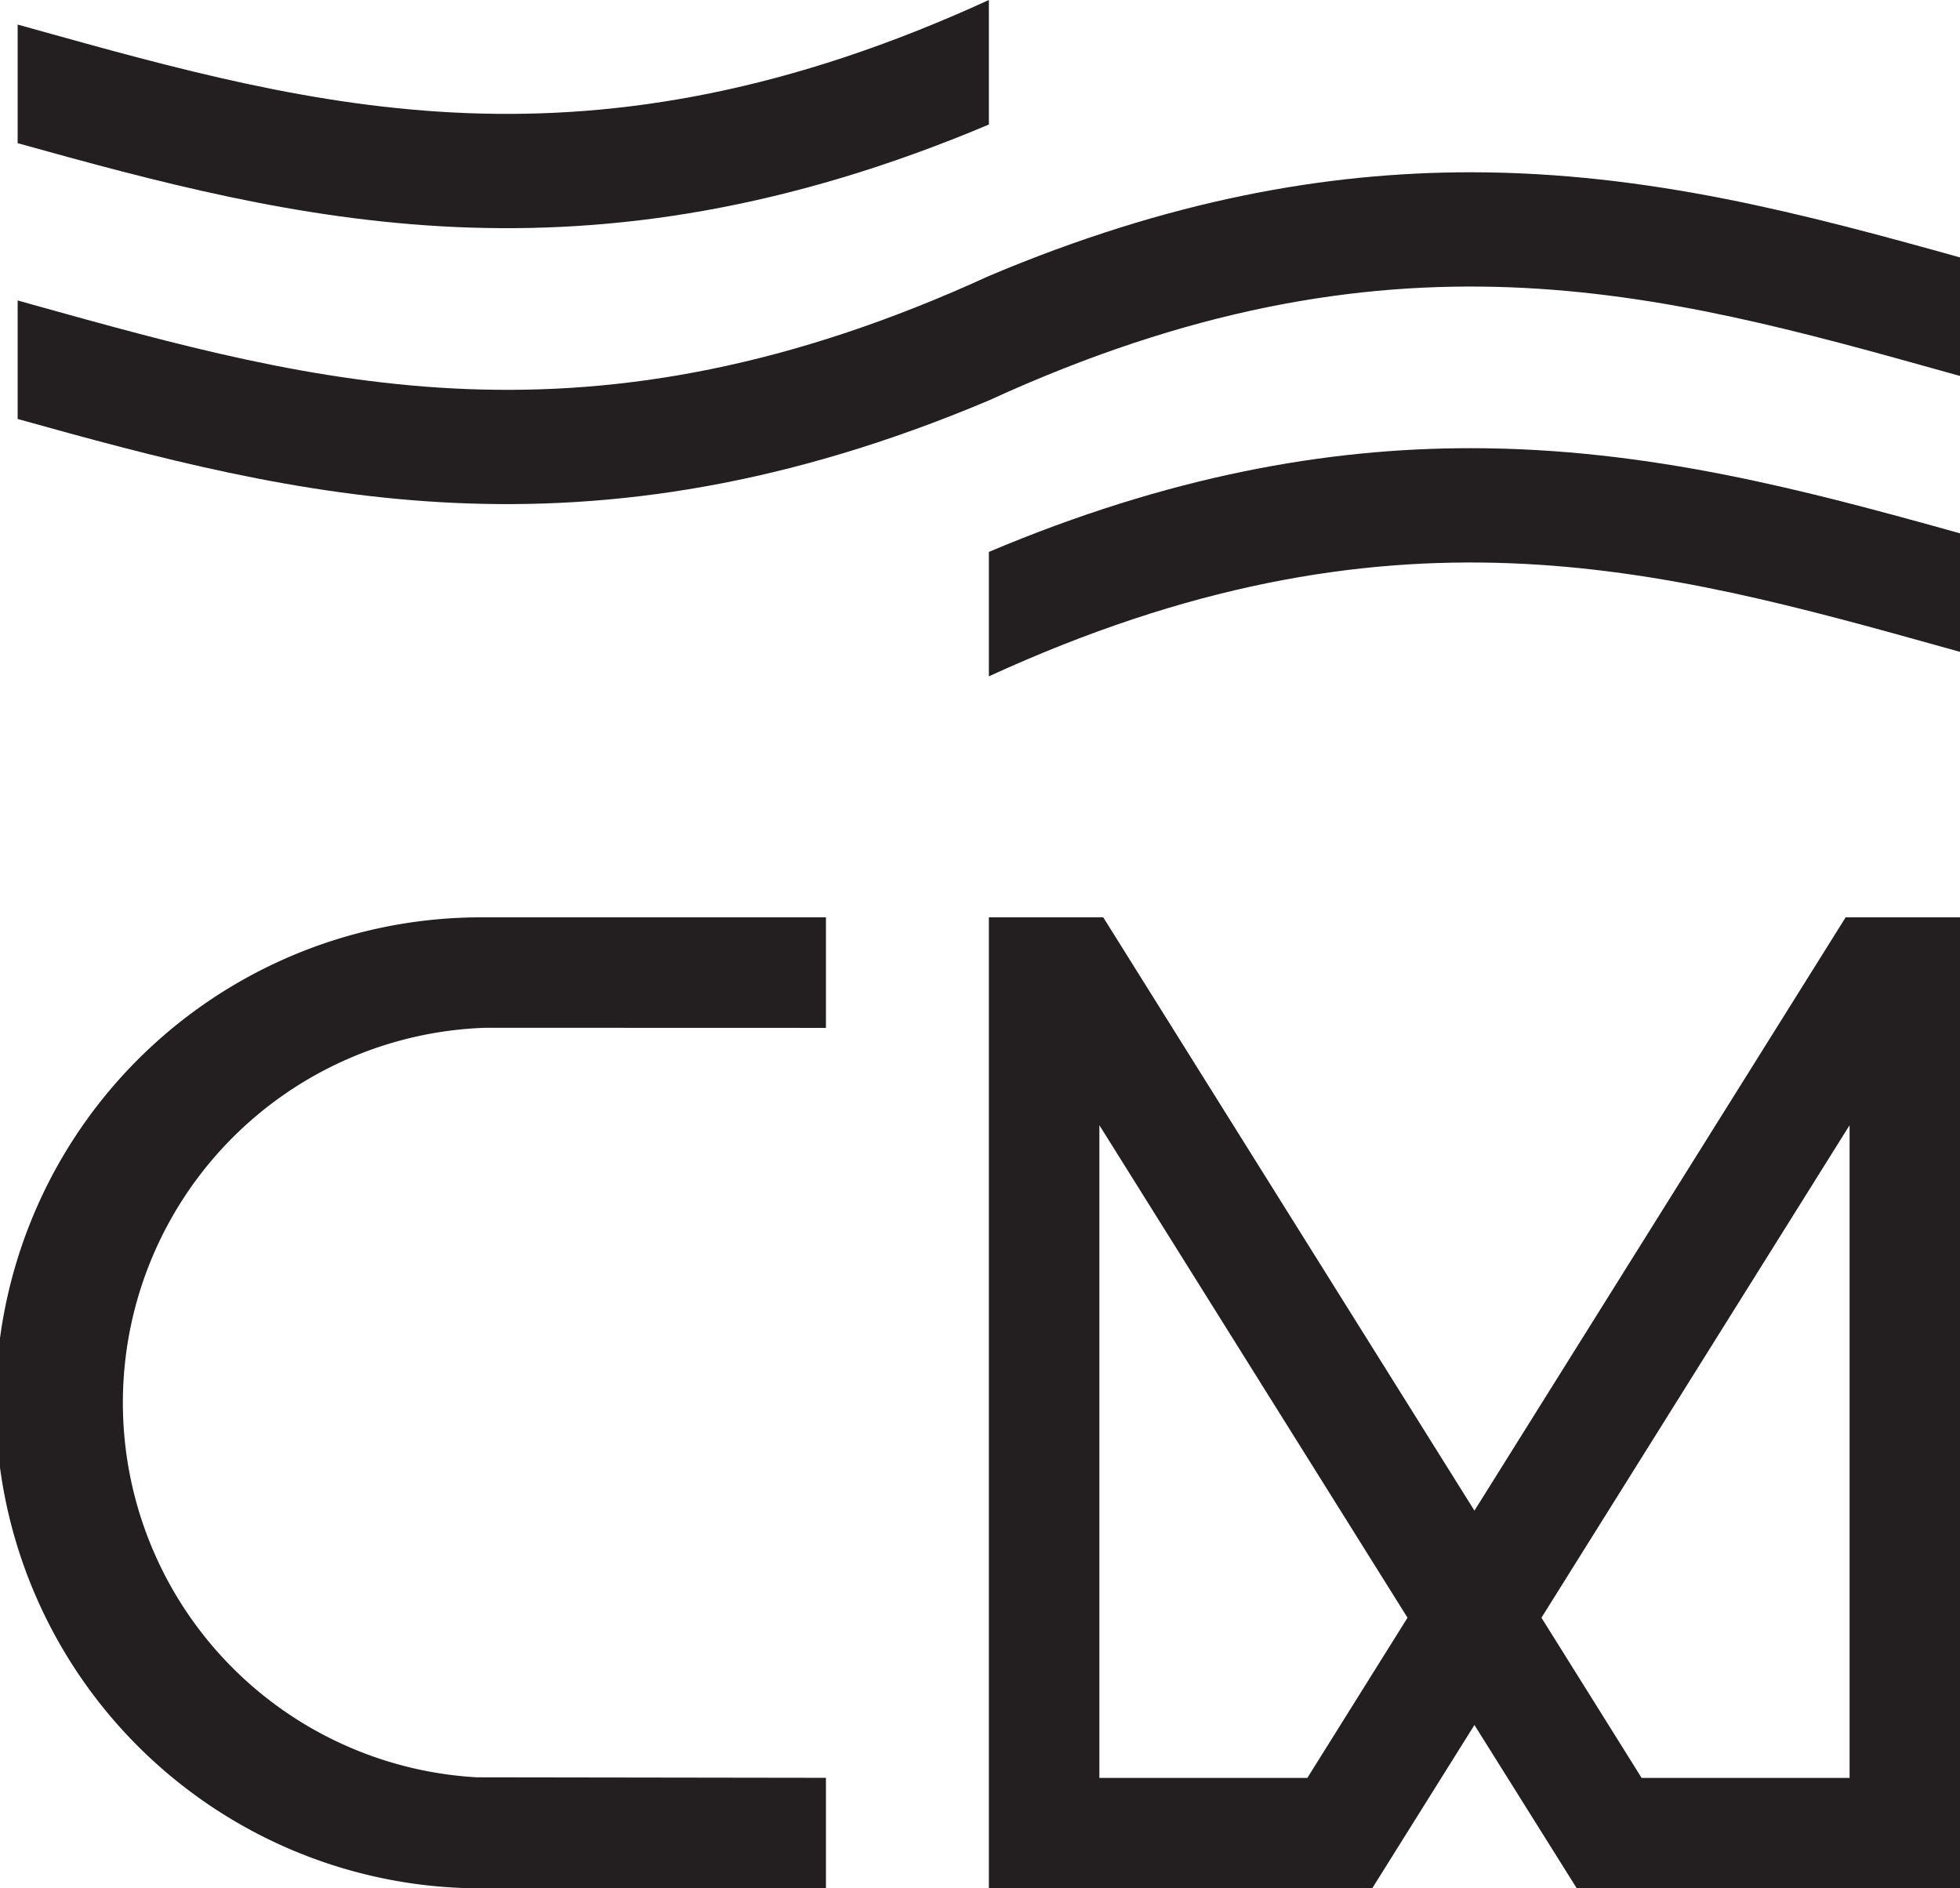
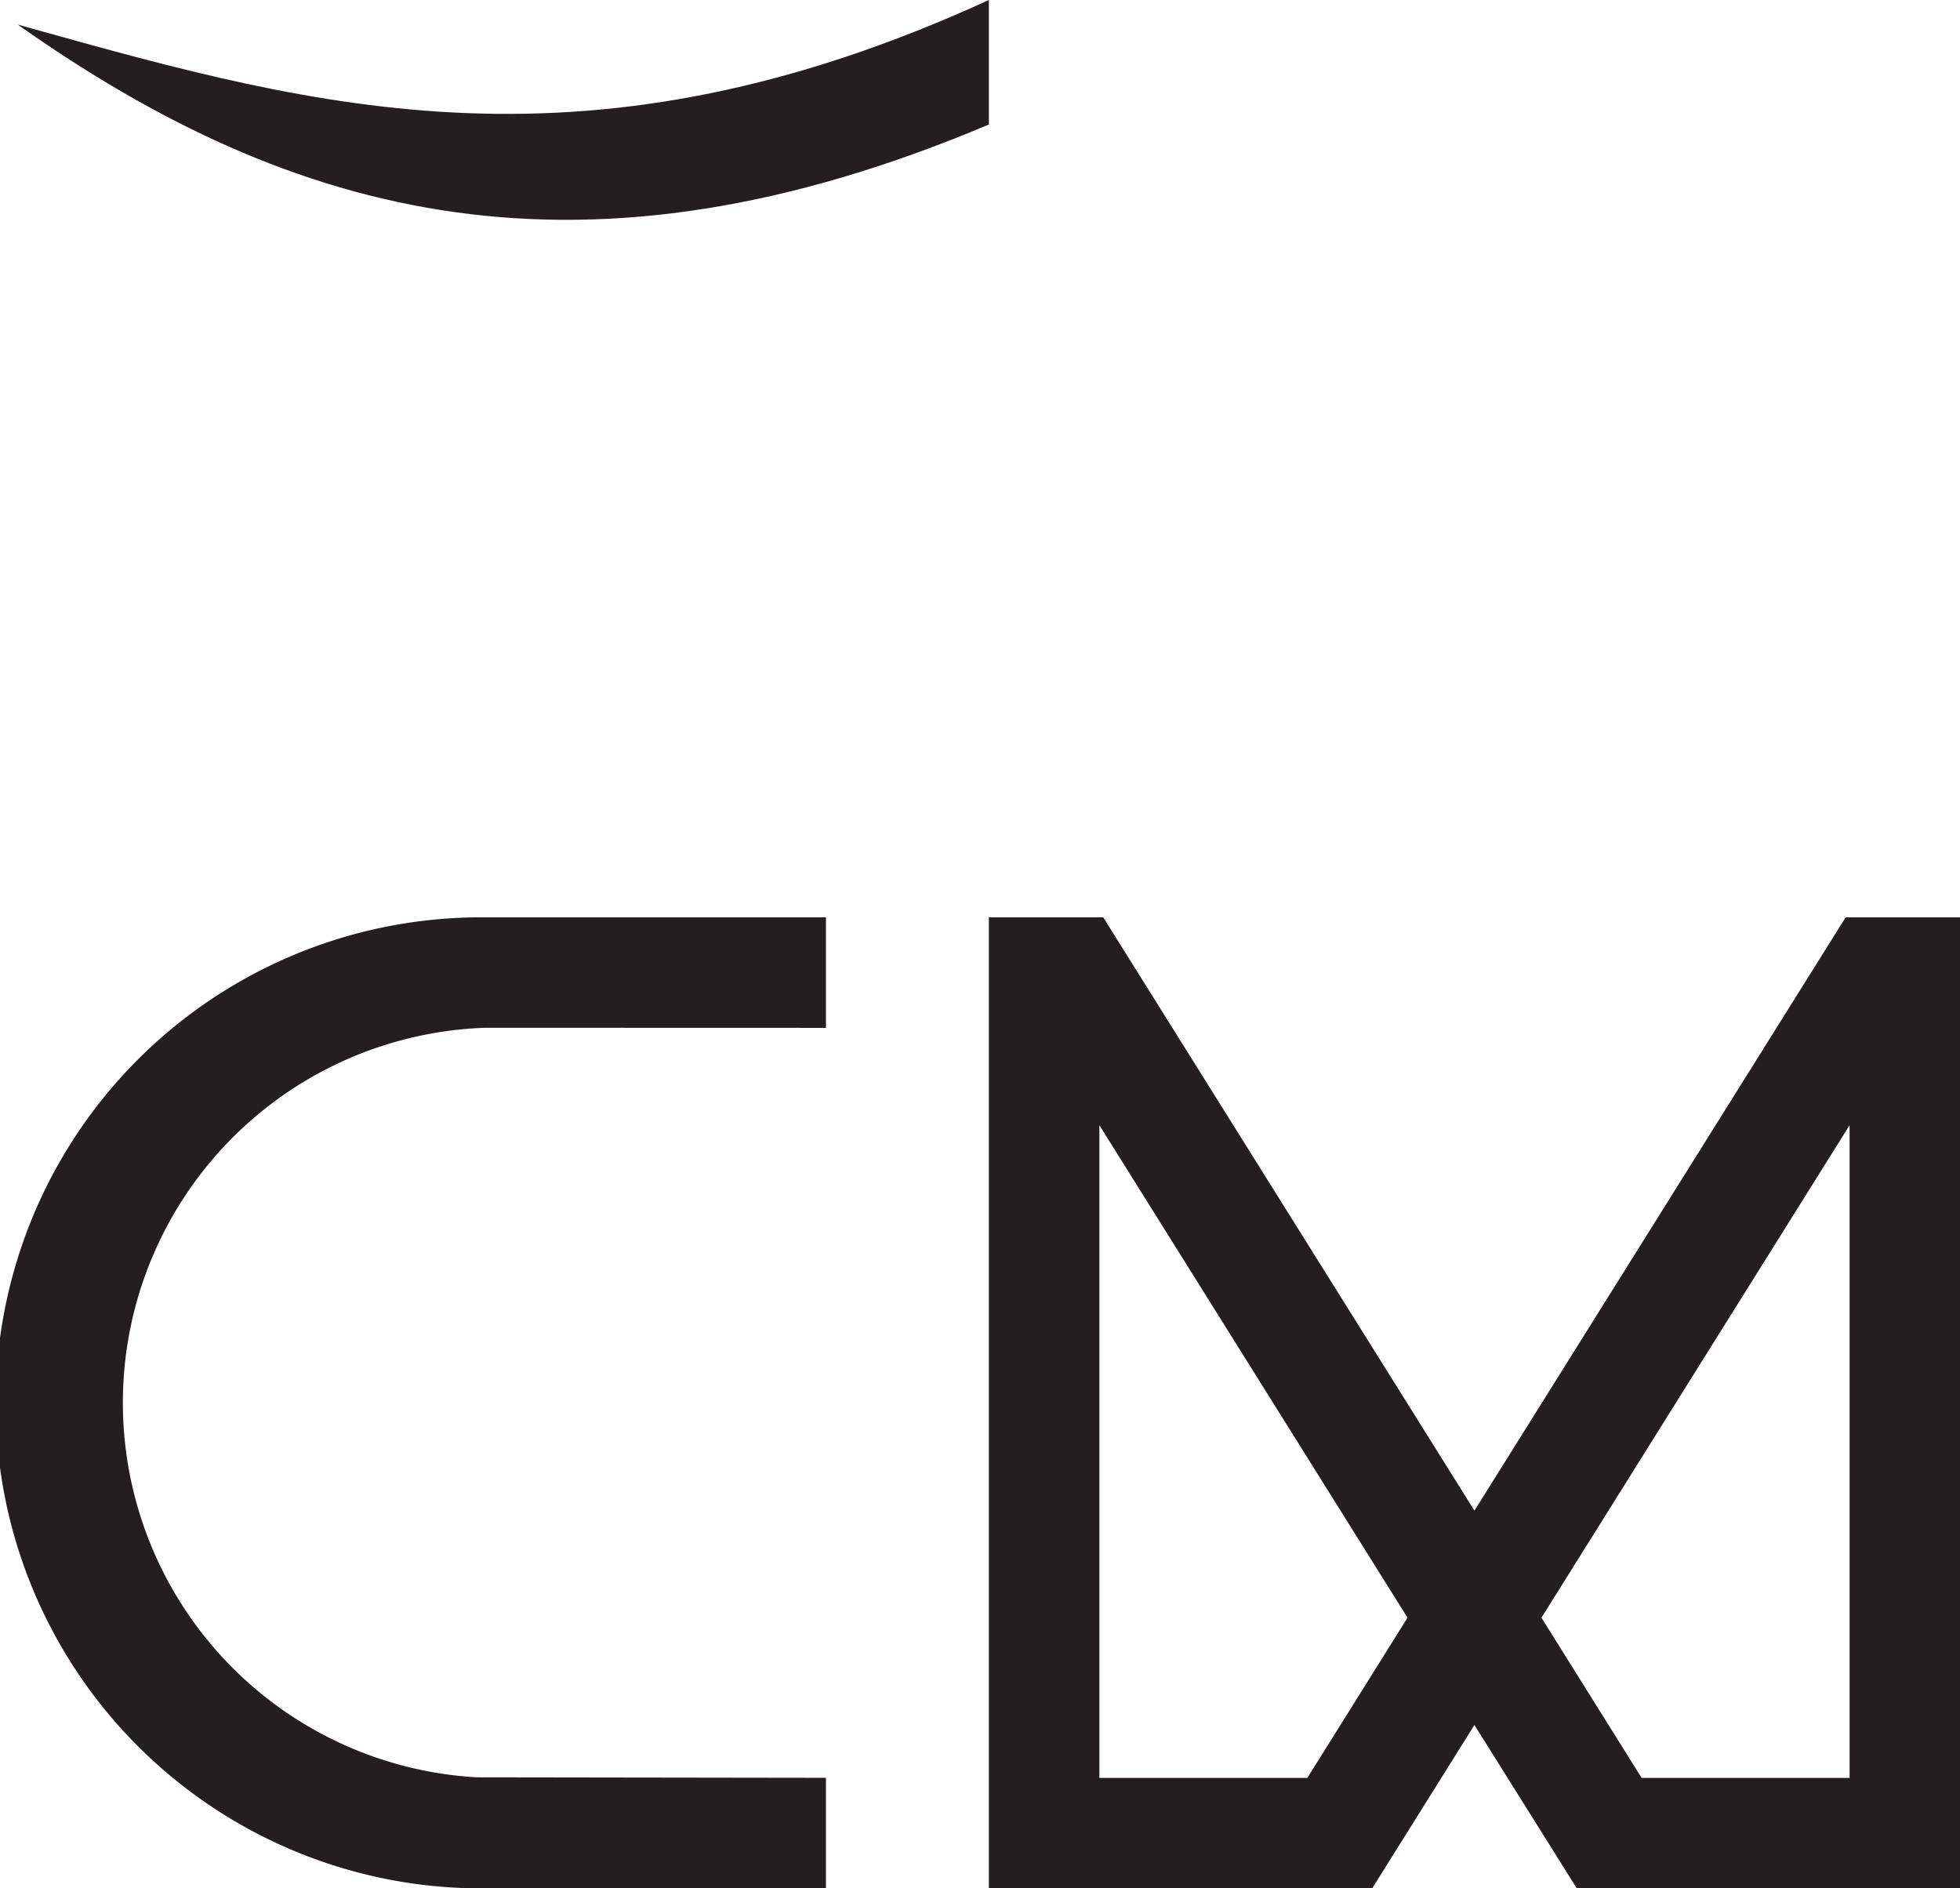
<svg xmlns="http://www.w3.org/2000/svg" id="Layer_1" data-name="Layer 1" viewBox="0 0 193.31 186.23">
  <defs>
    <style>.cls-1{fill:#231f20;}</style>
  </defs>
  <title>logo</title>
  <path class="cls-1" d="M158.86,193.12h37.8V97.35H185.37l-36.61,58.51L112.15,97.35H100.87v95.77h37.8L148.76,177Zm26.9-75.27v64.37H165.25l-9.88-15.8Zm-53.48,64.37H111.77V117.85l30.39,48.57Z" transform="translate(-3.34 -6.88)" />
  <path class="cls-1" d="M84.8,108.25V97.35H50.36a47.88,47.88,0,0,0,.87,95.76l.86,0H84.8v-10.9l-34.44-.05a37,37,0,0,1,.87-73.92Z" transform="translate(-3.34 -6.88)" />
-   <path class="cls-1" d="M100.87,61.31V73.58C140.38,55.46,167,62.9,195.19,70.76l1.47.41V59.48c-15.17-4.23-30.67-8.4-48.28-8.4C134.22,51.08,118.69,53.79,100.87,61.31Z" transform="translate(-3.34 -6.88)" />
-   <path class="cls-1" d="M100.87,19.16V6.88C61.36,25,34.73,17.57,6.54,9.71L5.08,9.3V21C32.44,28.61,60.87,36.05,100.87,19.16Z" transform="translate(-3.34 -6.88)" />
-   <path class="cls-1" d="M100.87,46.37c39.51-18.12,66.13-10.69,94.32-2.82l1.47.41V32.27c-15.17-4.23-30.67-8.4-48.28-8.4-14.16,0-29.69,2.7-47.51,10.23h0C61.36,52.22,34.73,44.78,6.54,36.92l-1.46-.41V48.2C32.44,55.83,60.87,63.26,100.87,46.37Z" transform="translate(-3.34 -6.88)" />
+   <path class="cls-1" d="M100.87,19.16V6.88C61.36,25,34.73,17.57,6.54,9.71L5.08,9.3C32.44,28.61,60.87,36.05,100.87,19.16Z" transform="translate(-3.34 -6.88)" />
</svg>